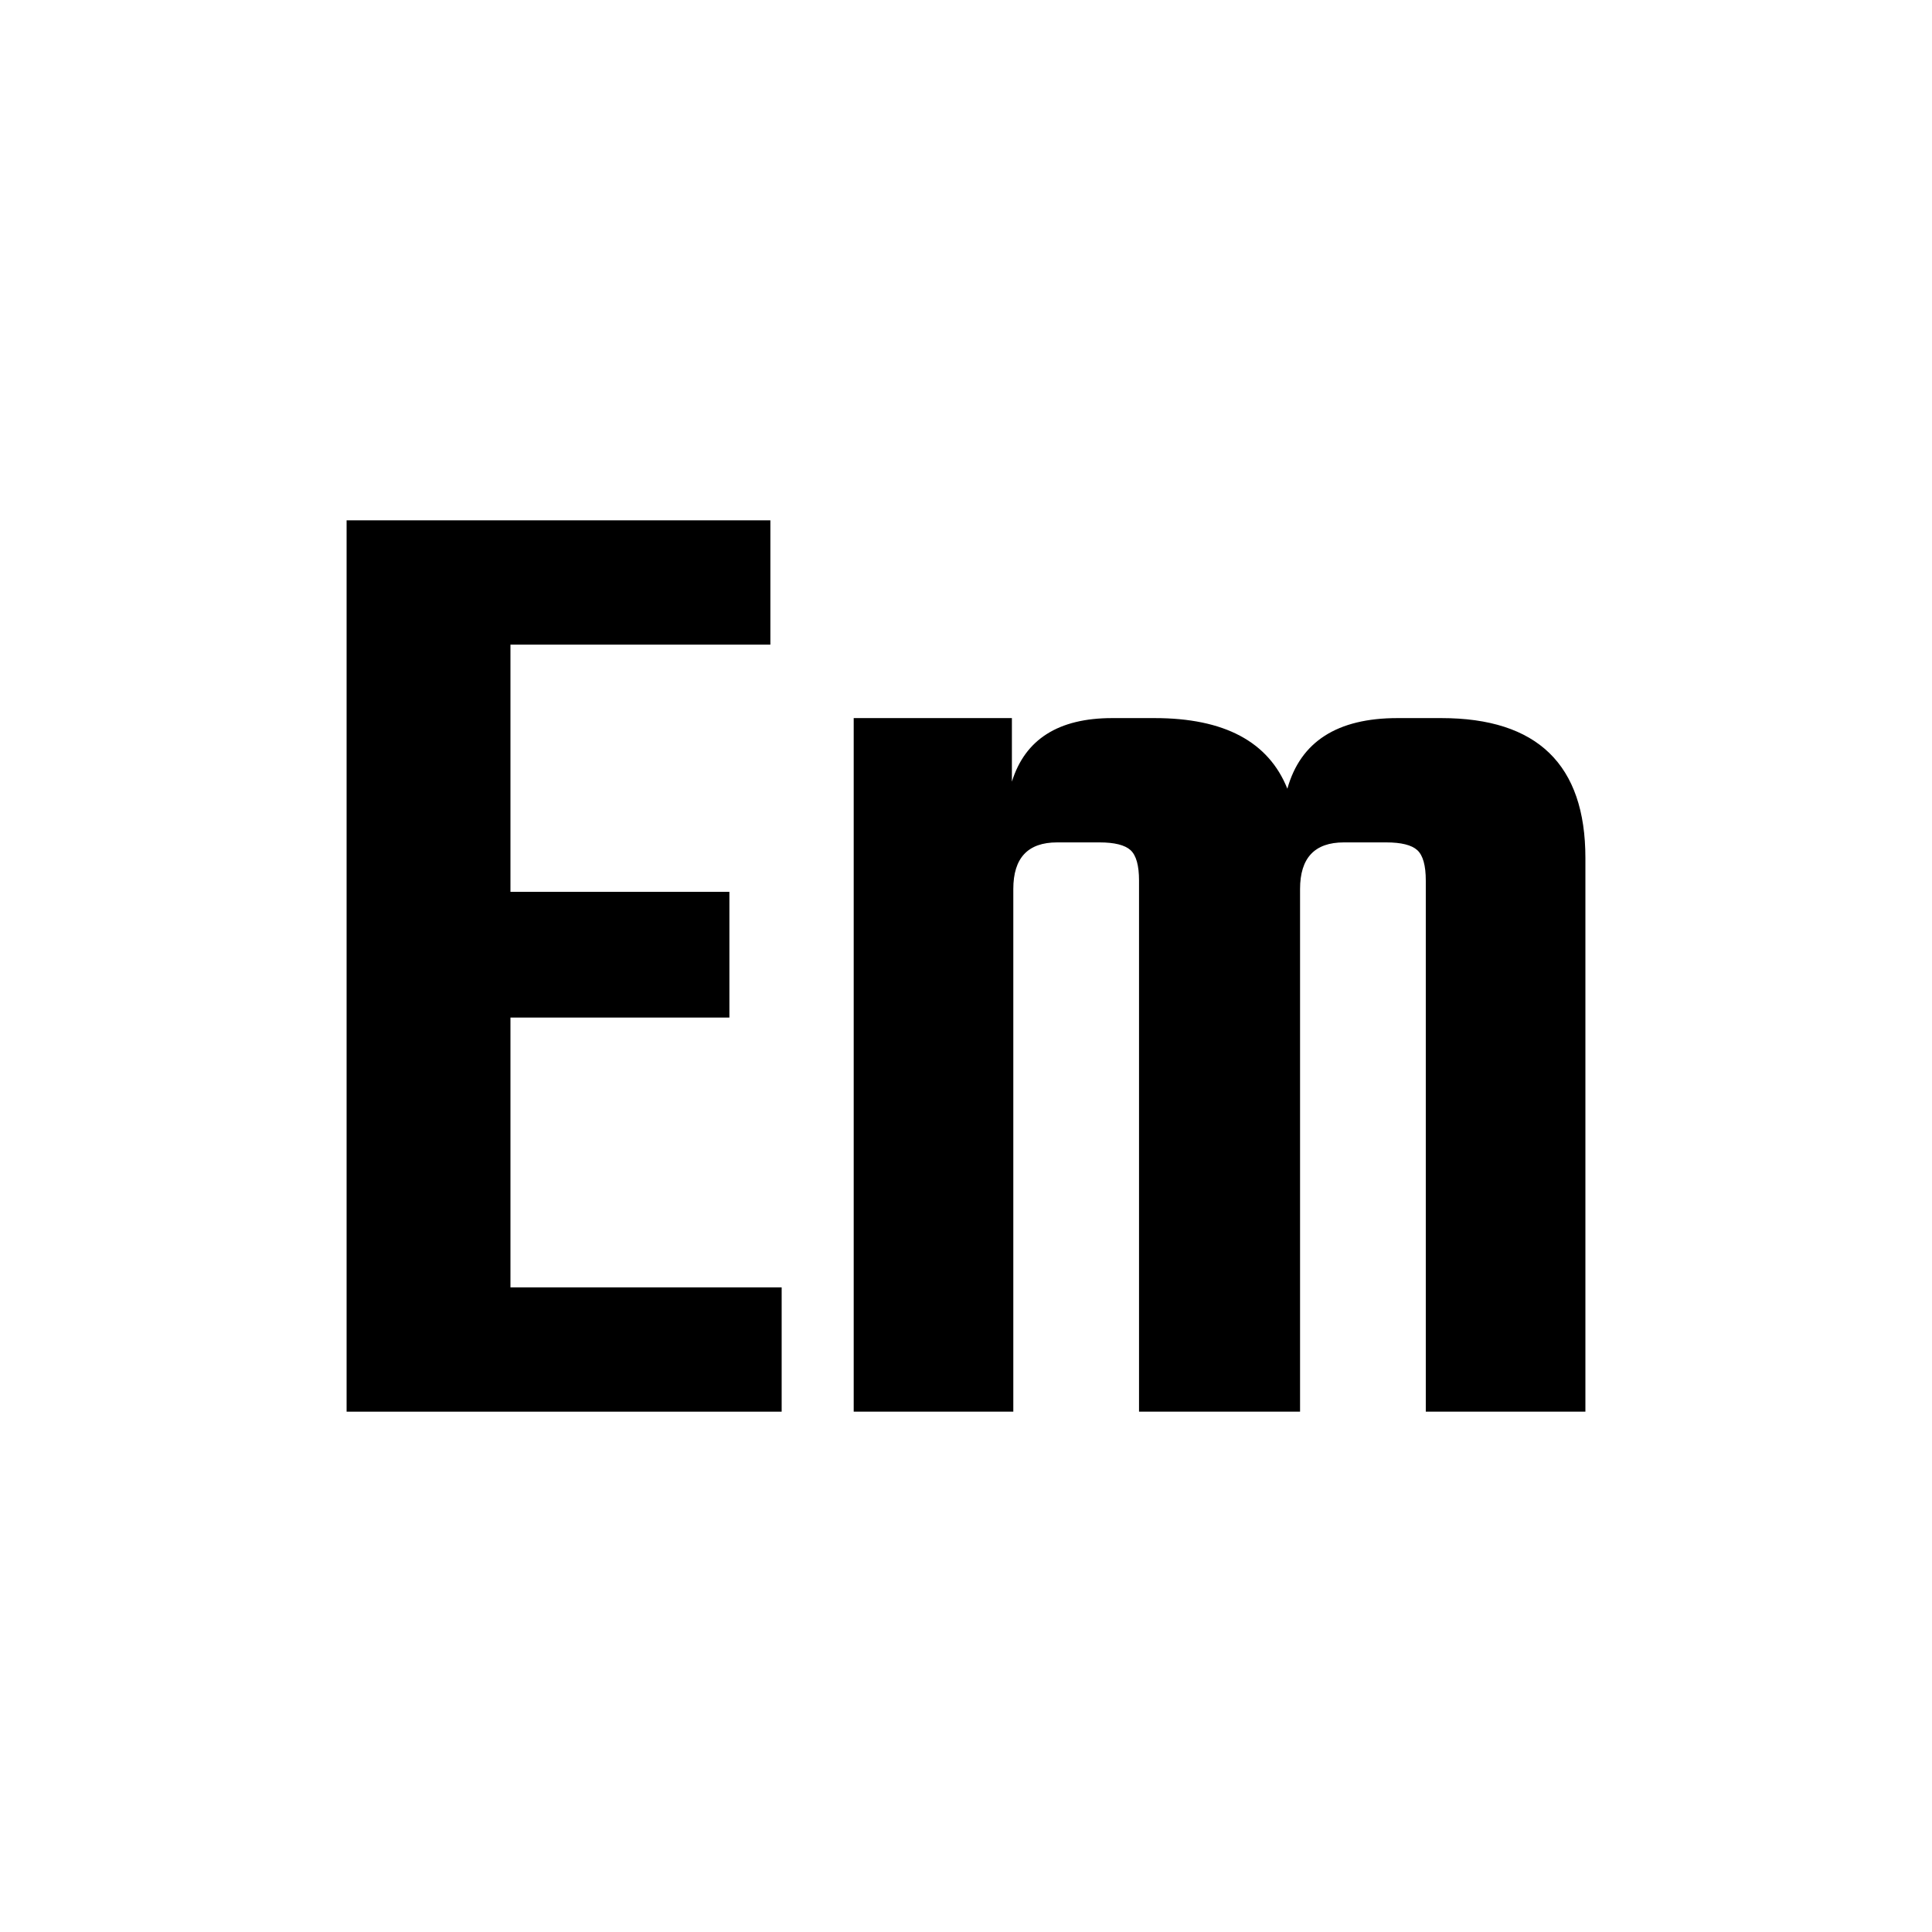
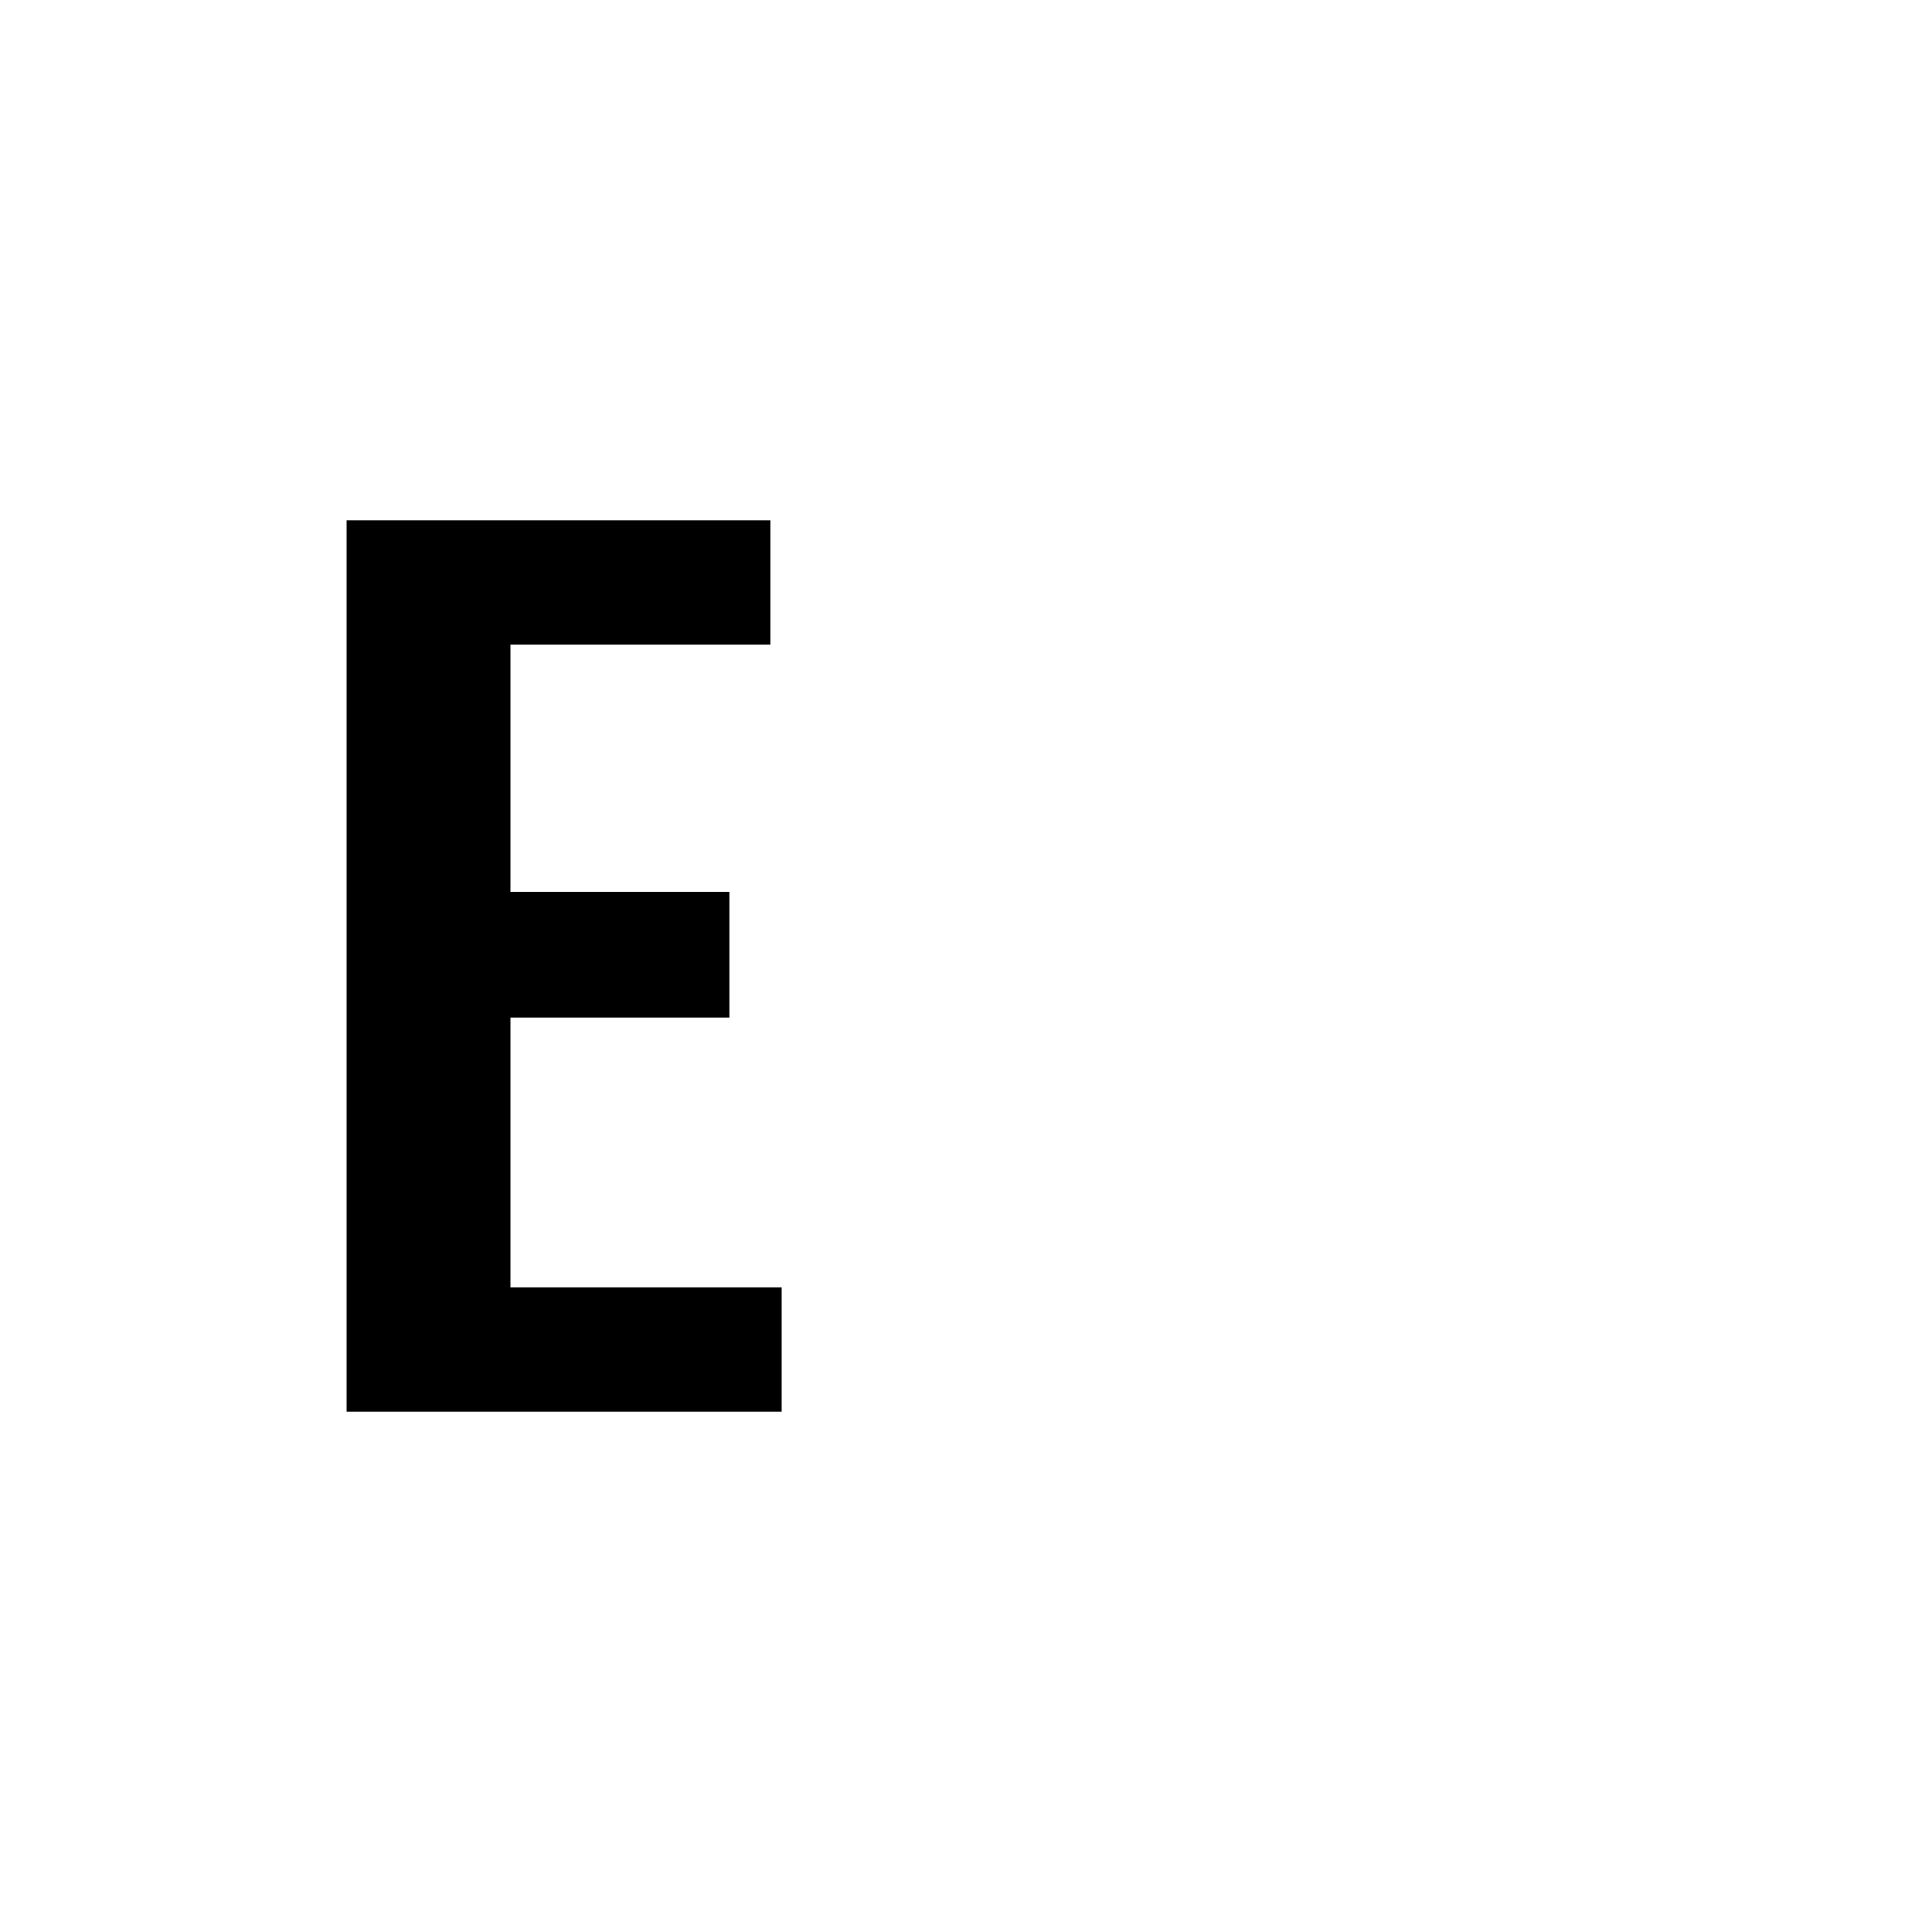
<svg xmlns="http://www.w3.org/2000/svg" version="1.1" id="Laag_1" x="0px" y="0px" viewBox="0 0 1792 1792" enable-background="new 0 0 1792 1792" xml:space="preserve">
  <g>
    <path d="M473.457,1194.073h251.56v115.299H321.485V482.629h393.063v115.299H473.457v229.287H676.54v116.609H473.457V1194.073z" />
-     <path d="M1296.257,666.058h40.617c89.094,0,133.641,43.237,133.641,129.711v513.603h-148.042V816.732   c0-13.959-2.62-23.363-7.873-28.176c-5.241-4.788-14.865-7.2-28.825-7.2h-39.306c-27.086,0-40.616,14.412-40.616,43.237v484.778   h-149.364V816.732c0-13.959-2.62-23.363-7.861-28.176c-5.241-4.788-14.865-7.2-28.825-7.2h-39.319   c-27.086,0-40.604,14.412-40.604,43.237v484.778H791.838V666.058H938.57v58.96c12.221-39.306,43.237-58.96,93.037-58.96h39.306   c64.617,0,105.674,21.845,123.16,65.511C1206.281,687.903,1240.359,666.058,1296.257,666.058z" />
  </g>
</svg>